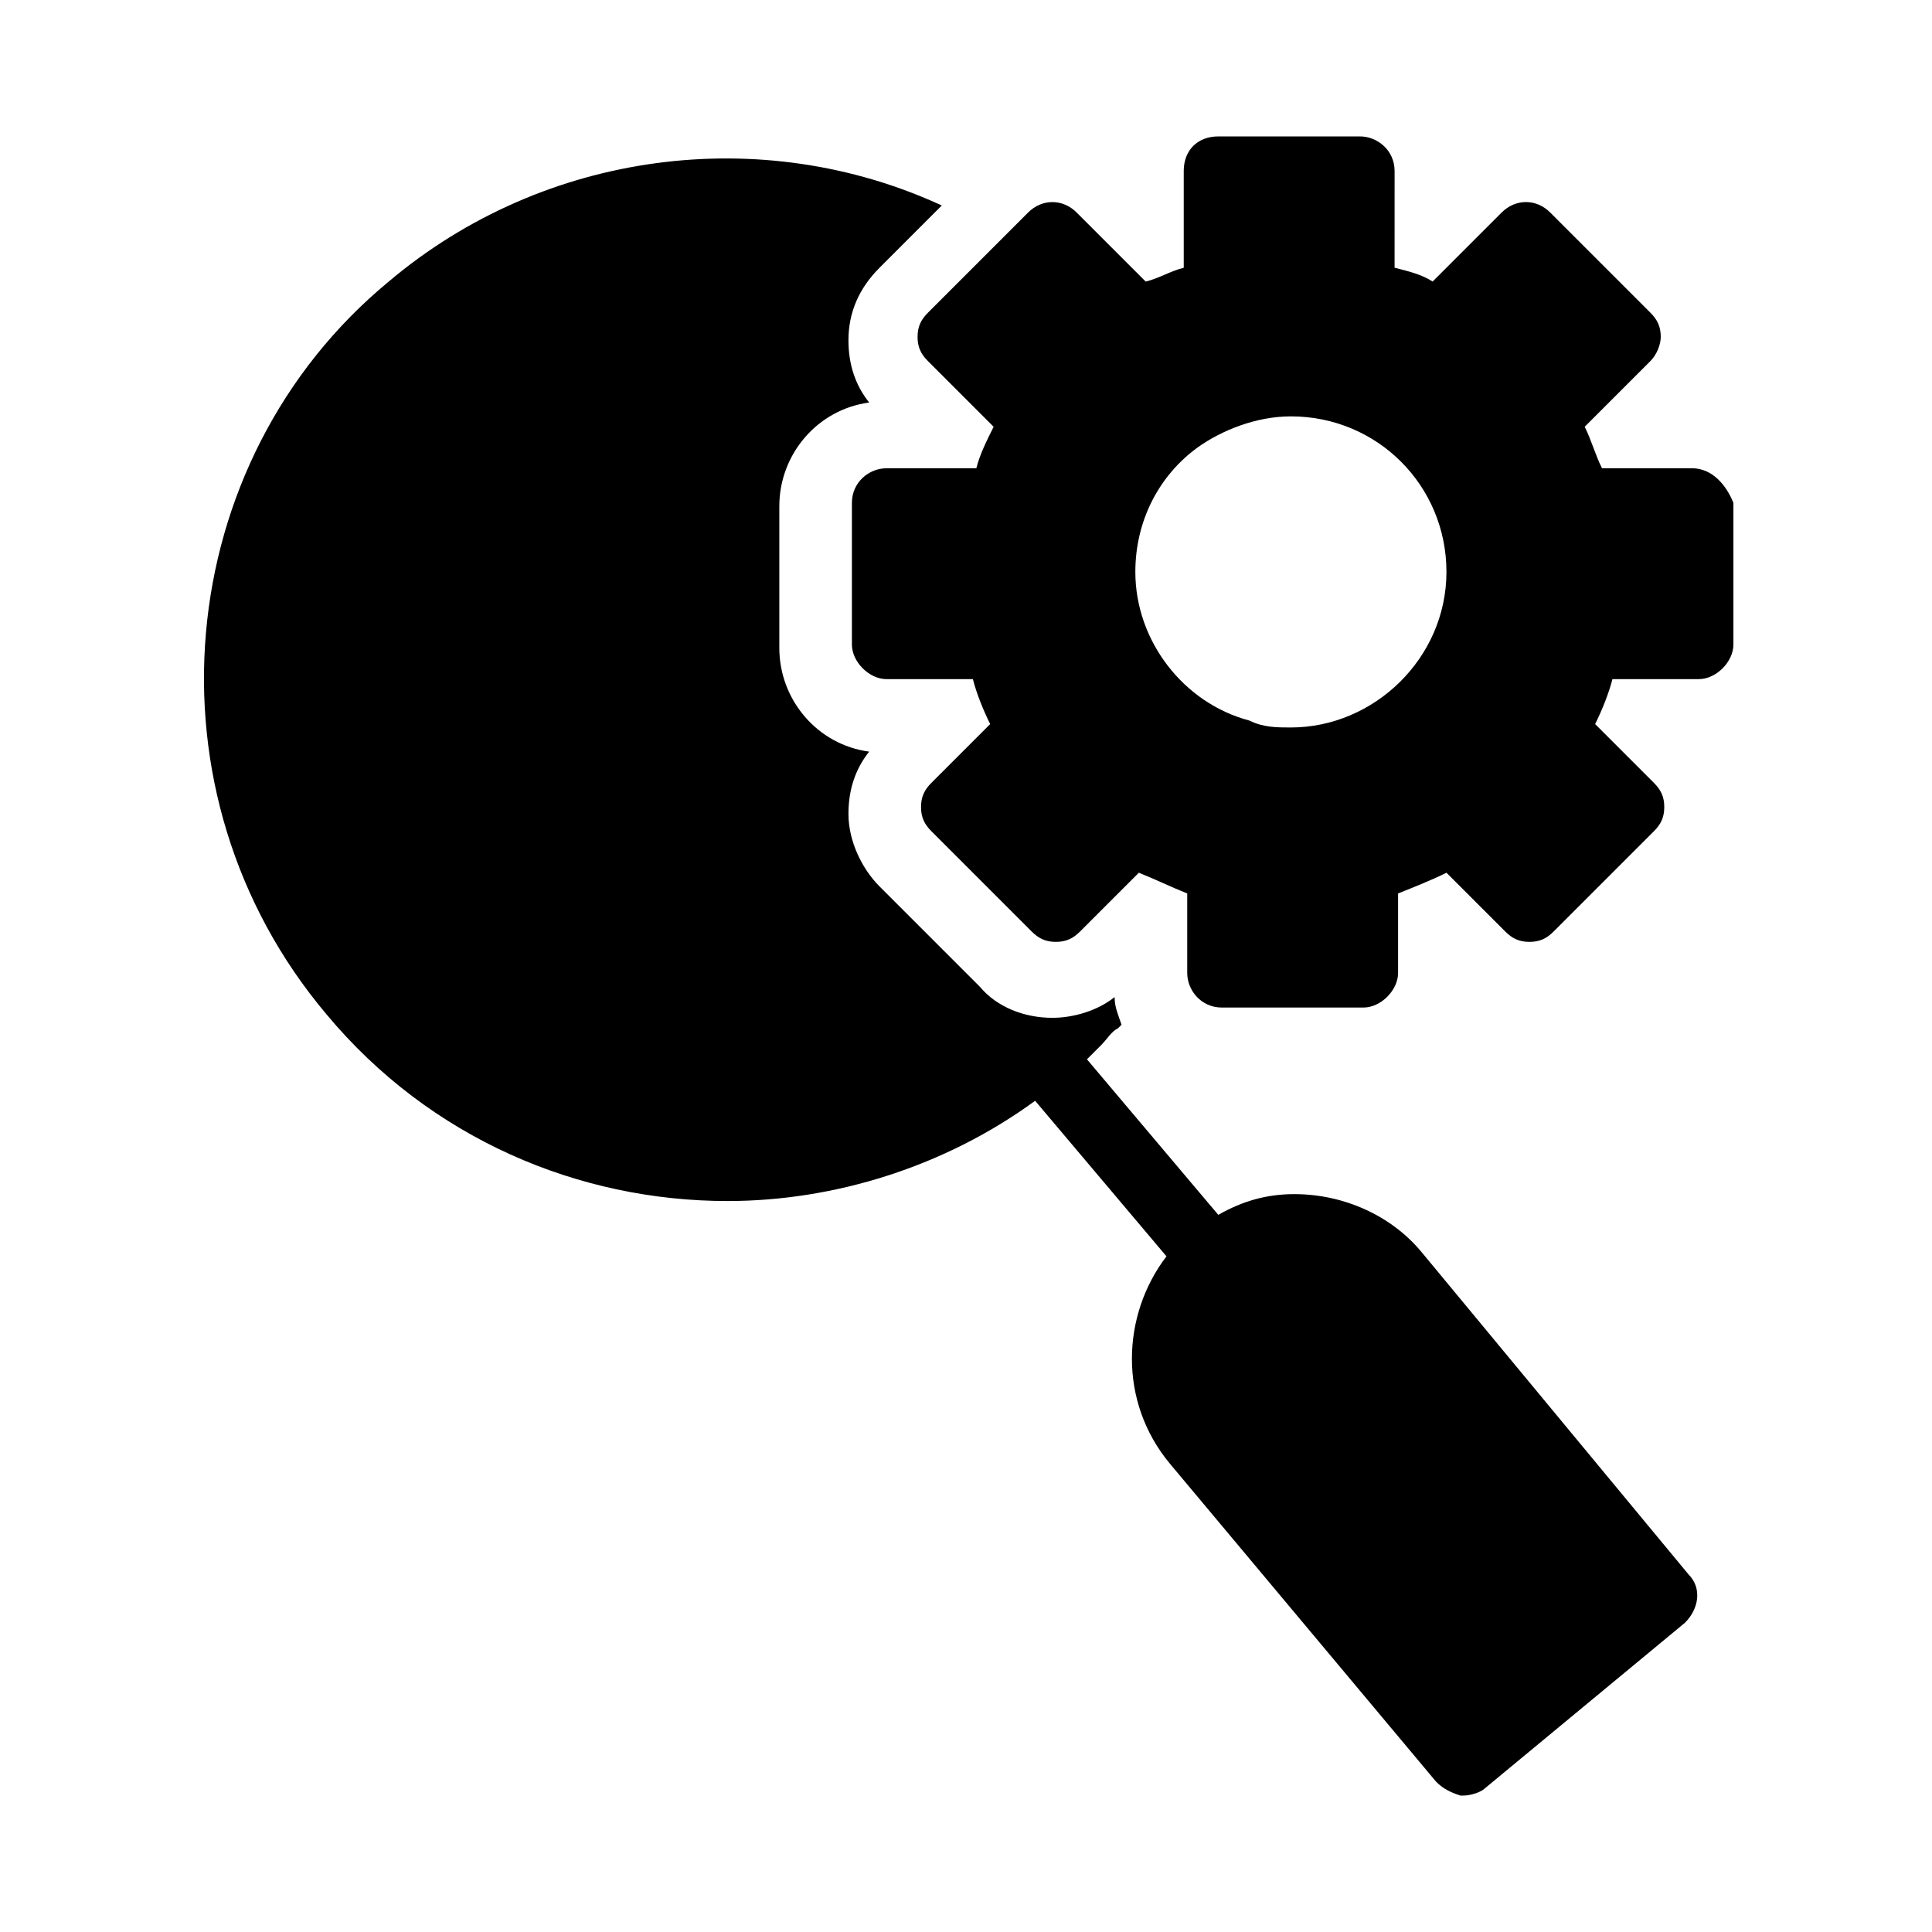
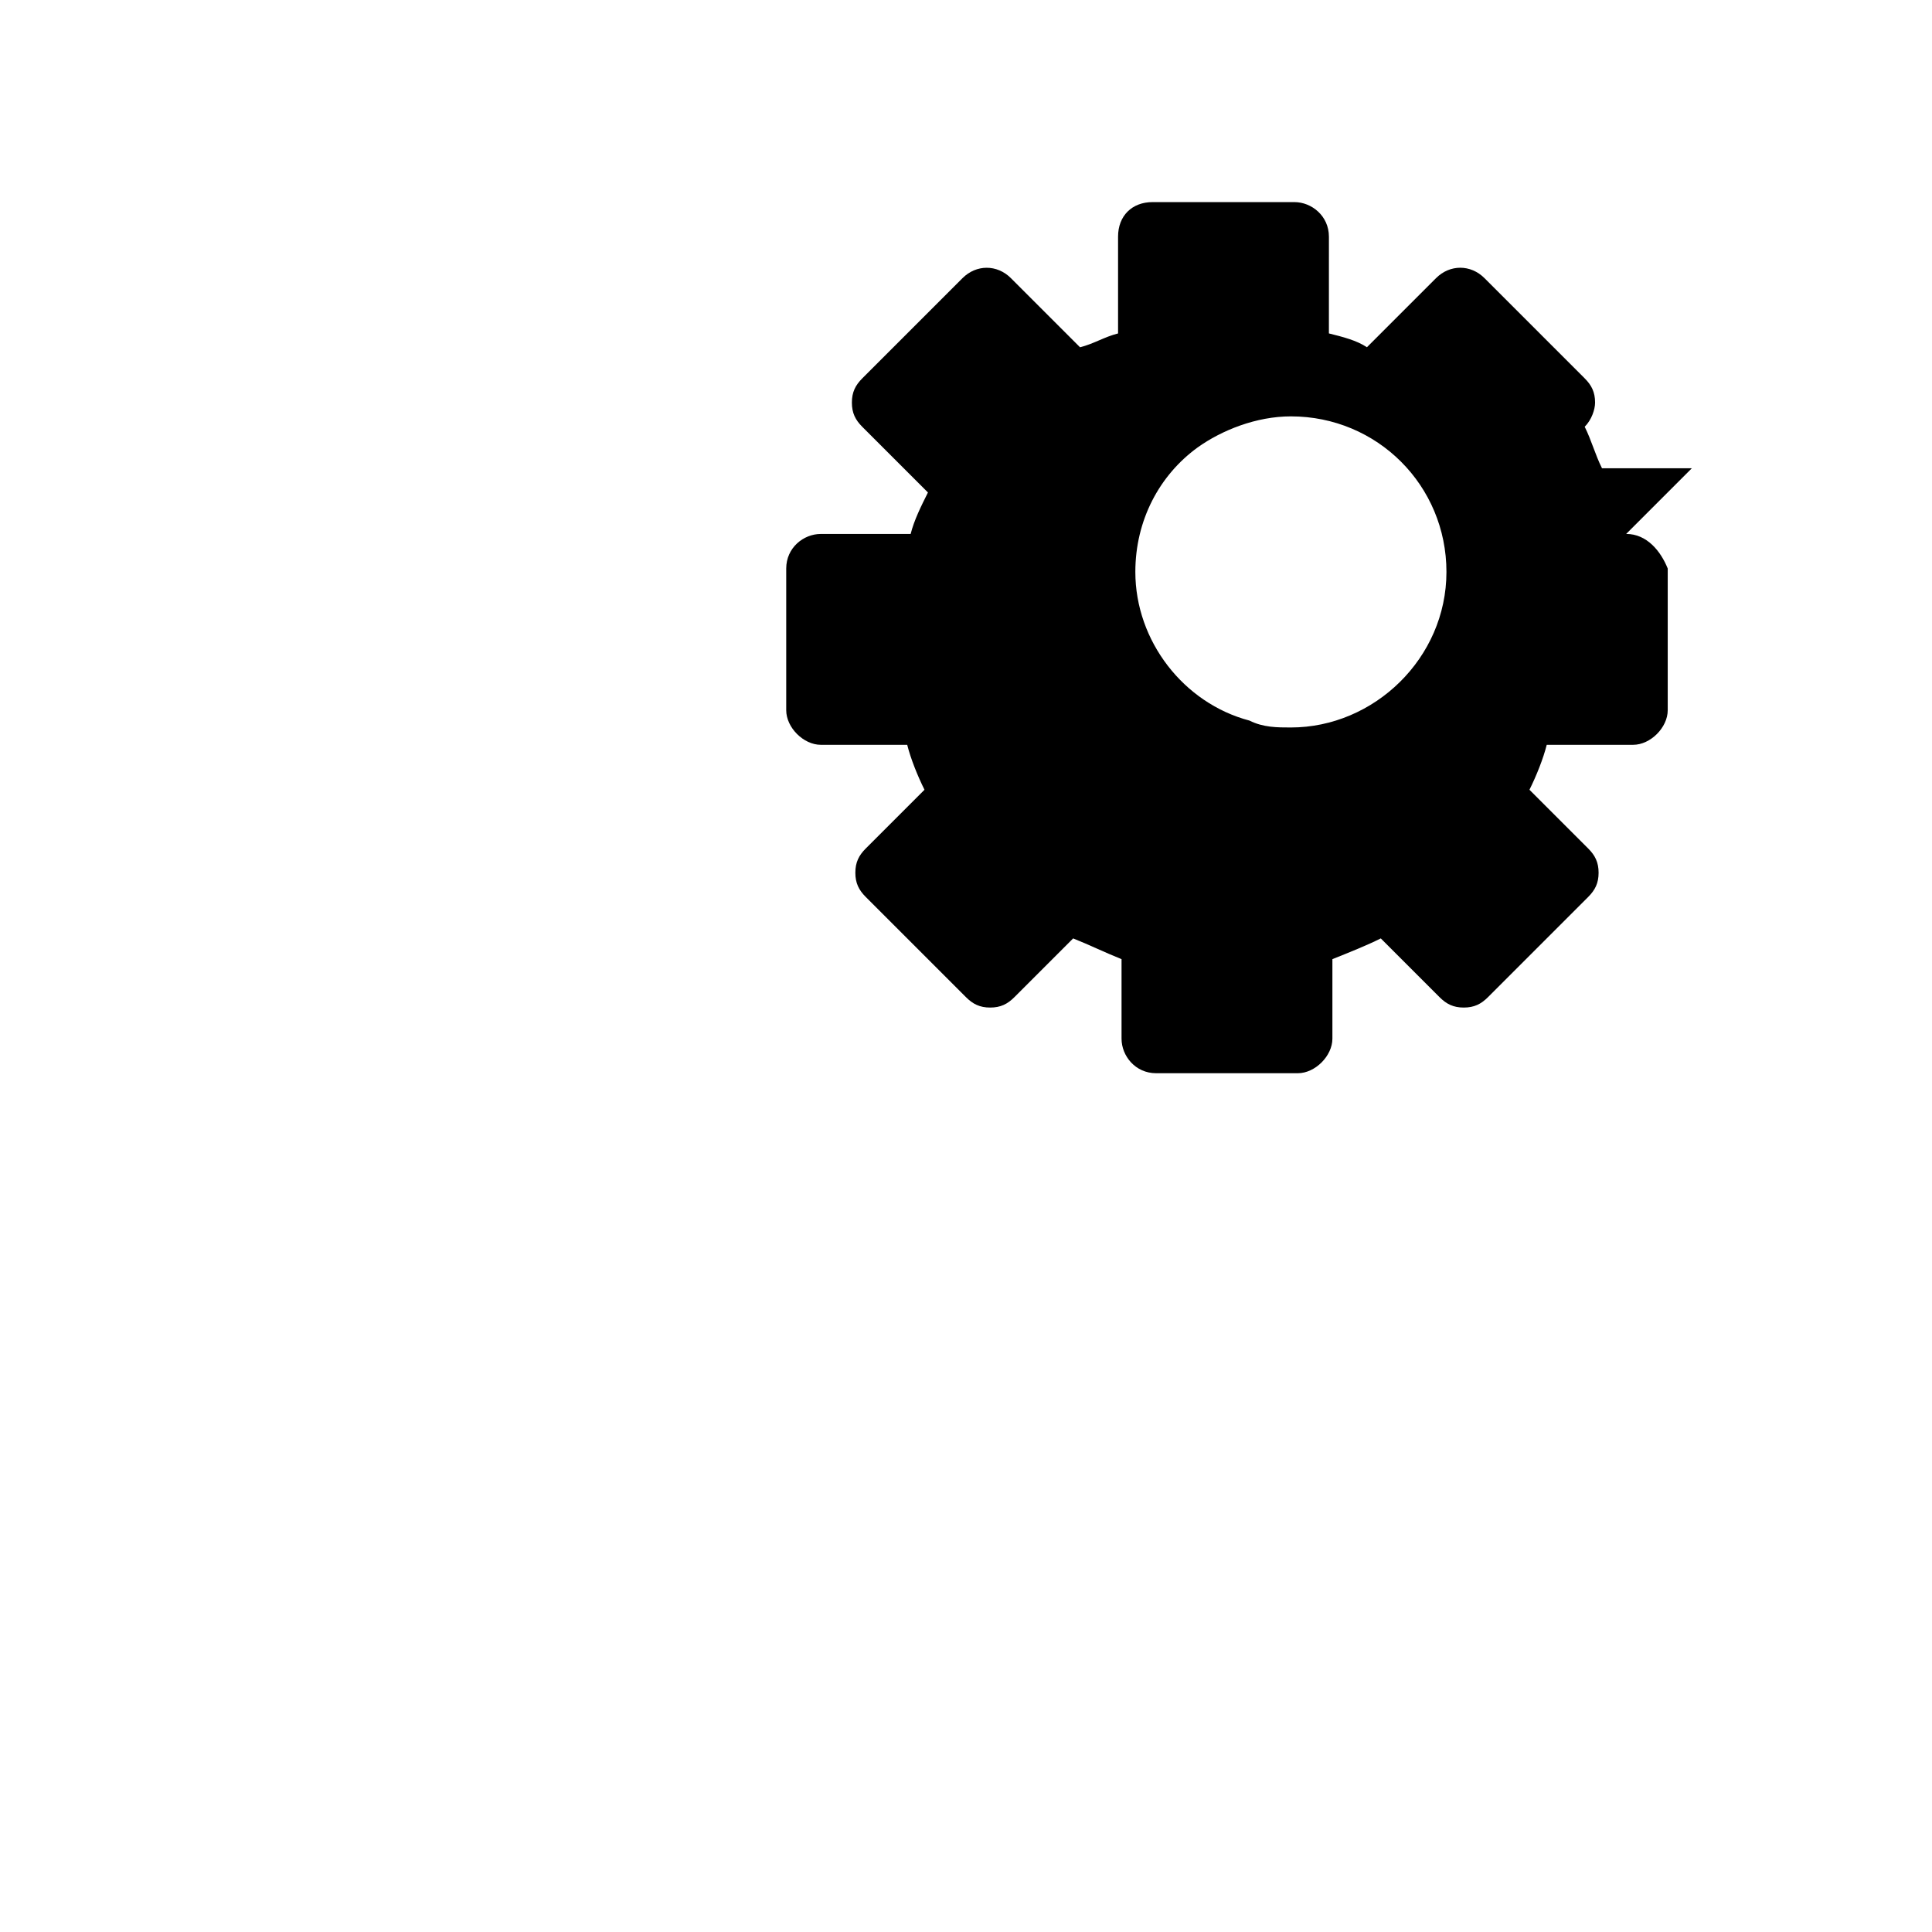
<svg xmlns="http://www.w3.org/2000/svg" fill="#000000" width="800px" height="800px" version="1.1" viewBox="144 144 512 512">
  <g>
-     <path d="m592.36 268.09h-23.816c-1.832-3.664-2.75-7.328-4.582-10.992l17.406-17.406c1.832-1.832 2.75-4.582 2.75-6.414 0-2.75-0.918-4.582-2.75-6.414l-26.566-26.566c-3.664-3.664-9.16-3.664-12.824 0l-18.32 18.32c-2.75-1.832-6.414-2.75-10.078-3.664l0.004-25.641c0-5.496-4.582-9.16-9.16-9.16h-37.559c-5.496 0-9.16 3.664-9.16 9.16v25.648c-3.664 0.918-6.414 2.75-10.078 3.664l-18.32-18.32c-3.664-3.664-9.16-3.664-12.824 0l-26.566 26.566c-1.832 1.832-2.75 3.664-2.75 6.414s0.918 4.582 2.75 6.414l17.406 17.406c-1.832 3.664-3.664 7.328-4.582 10.992h-23.816c-4.582 0-9.16 3.664-9.16 9.16v37.559c0 4.582 4.582 9.16 9.16 9.16h22.902c0.918 3.664 2.75 8.246 4.582 11.91l-15.574 15.574c-1.832 1.832-2.75 3.664-2.75 6.414s0.918 4.582 2.75 6.414l26.566 26.566c1.832 1.832 3.664 2.75 6.414 2.75s4.582-0.918 6.414-2.75l15.574-15.574c4.582 1.832 8.246 3.664 12.824 5.496v21.07c0 4.582 3.664 9.16 9.16 9.16h37.559c4.582 0 9.16-4.582 9.16-9.16v-21.07c4.582-1.832 9.16-3.664 12.824-5.496l15.574 15.574c1.832 1.832 3.664 2.75 6.414 2.75s4.582-0.918 6.414-2.75l26.566-26.566c1.832-1.832 2.75-3.664 2.75-6.414s-0.918-4.582-2.75-6.414l-15.574-15.574c1.832-3.664 3.664-8.246 4.582-11.91h22.902c4.582 0 9.16-4.582 9.16-9.16v-37.559c-1.848-4.59-5.512-9.168-11.008-9.168zm-106.26 68.699c-3.664 0-7.328 0-10.992-1.832-17.406-4.582-30.23-21.07-30.23-39.391 0-13.742 6.414-25.648 16.488-32.977 6.414-4.582 15.574-8.246 24.734-8.246 22.902 0 41.223 18.32 41.223 41.223-0.004 22.902-19.238 41.223-41.223 41.223z" />
-     <path d="m520.91 476.03c-8.246-10.078-21.07-15.574-33.895-15.574-7.328 0-13.742 1.832-20.152 5.496l-34.809-41.223 3.664-3.664c1.832-1.832 2.75-3.664 4.582-4.582 0 0 0.918-0.918 0.918-0.918-0.918-2.75-1.832-4.582-1.832-7.328-4.582 3.664-10.992 5.496-16.488 5.496-7.328 0-14.656-2.75-19.238-8.246l-26.566-26.566c-4.582-4.582-8.246-11.91-8.246-19.238 0-6.414 1.832-11.91 5.496-16.488-13.742-1.832-23.816-13.742-23.816-27.48v-37.559c0-13.742 10.078-25.648 23.816-27.48-3.664-4.582-5.496-10.078-5.496-16.488 0-7.328 2.75-13.742 8.246-19.238l16.488-16.488c-47.633-21.984-105.34-14.656-146.56 20.152-57.707 47.652-65.953 135.59-16.488 194.21 27.48 32.977 66.871 49.465 106.26 49.465 28.398 0 57.711-9.16 81.527-26.566l34.809 41.223c-11.91 15.574-12.824 38.473 0.918 54.961l70.535 84.273c1.832 1.832 3.664 2.75 6.414 3.664h0.918c1.832 0 4.582-0.918 5.496-1.832l53.129-43.969c3.664-3.664 4.582-9.16 0.918-12.824z" />
+     <path d="m592.36 268.09h-23.816c-1.832-3.664-2.75-7.328-4.582-10.992c1.832-1.832 2.75-4.582 2.75-6.414 0-2.75-0.918-4.582-2.75-6.414l-26.566-26.566c-3.664-3.664-9.16-3.664-12.824 0l-18.32 18.32c-2.75-1.832-6.414-2.75-10.078-3.664l0.004-25.641c0-5.496-4.582-9.16-9.16-9.16h-37.559c-5.496 0-9.16 3.664-9.16 9.16v25.648c-3.664 0.918-6.414 2.75-10.078 3.664l-18.32-18.32c-3.664-3.664-9.16-3.664-12.824 0l-26.566 26.566c-1.832 1.832-2.75 3.664-2.75 6.414s0.918 4.582 2.75 6.414l17.406 17.406c-1.832 3.664-3.664 7.328-4.582 10.992h-23.816c-4.582 0-9.16 3.664-9.16 9.16v37.559c0 4.582 4.582 9.16 9.16 9.16h22.902c0.918 3.664 2.75 8.246 4.582 11.91l-15.574 15.574c-1.832 1.832-2.75 3.664-2.75 6.414s0.918 4.582 2.75 6.414l26.566 26.566c1.832 1.832 3.664 2.75 6.414 2.75s4.582-0.918 6.414-2.75l15.574-15.574c4.582 1.832 8.246 3.664 12.824 5.496v21.07c0 4.582 3.664 9.16 9.16 9.16h37.559c4.582 0 9.16-4.582 9.16-9.16v-21.07c4.582-1.832 9.16-3.664 12.824-5.496l15.574 15.574c1.832 1.832 3.664 2.75 6.414 2.75s4.582-0.918 6.414-2.75l26.566-26.566c1.832-1.832 2.75-3.664 2.75-6.414s-0.918-4.582-2.75-6.414l-15.574-15.574c1.832-3.664 3.664-8.246 4.582-11.91h22.902c4.582 0 9.16-4.582 9.16-9.16v-37.559c-1.848-4.59-5.512-9.168-11.008-9.168zm-106.26 68.699c-3.664 0-7.328 0-10.992-1.832-17.406-4.582-30.23-21.07-30.23-39.391 0-13.742 6.414-25.648 16.488-32.977 6.414-4.582 15.574-8.246 24.734-8.246 22.902 0 41.223 18.32 41.223 41.223-0.004 22.902-19.238 41.223-41.223 41.223z" />
  </g>
</svg>